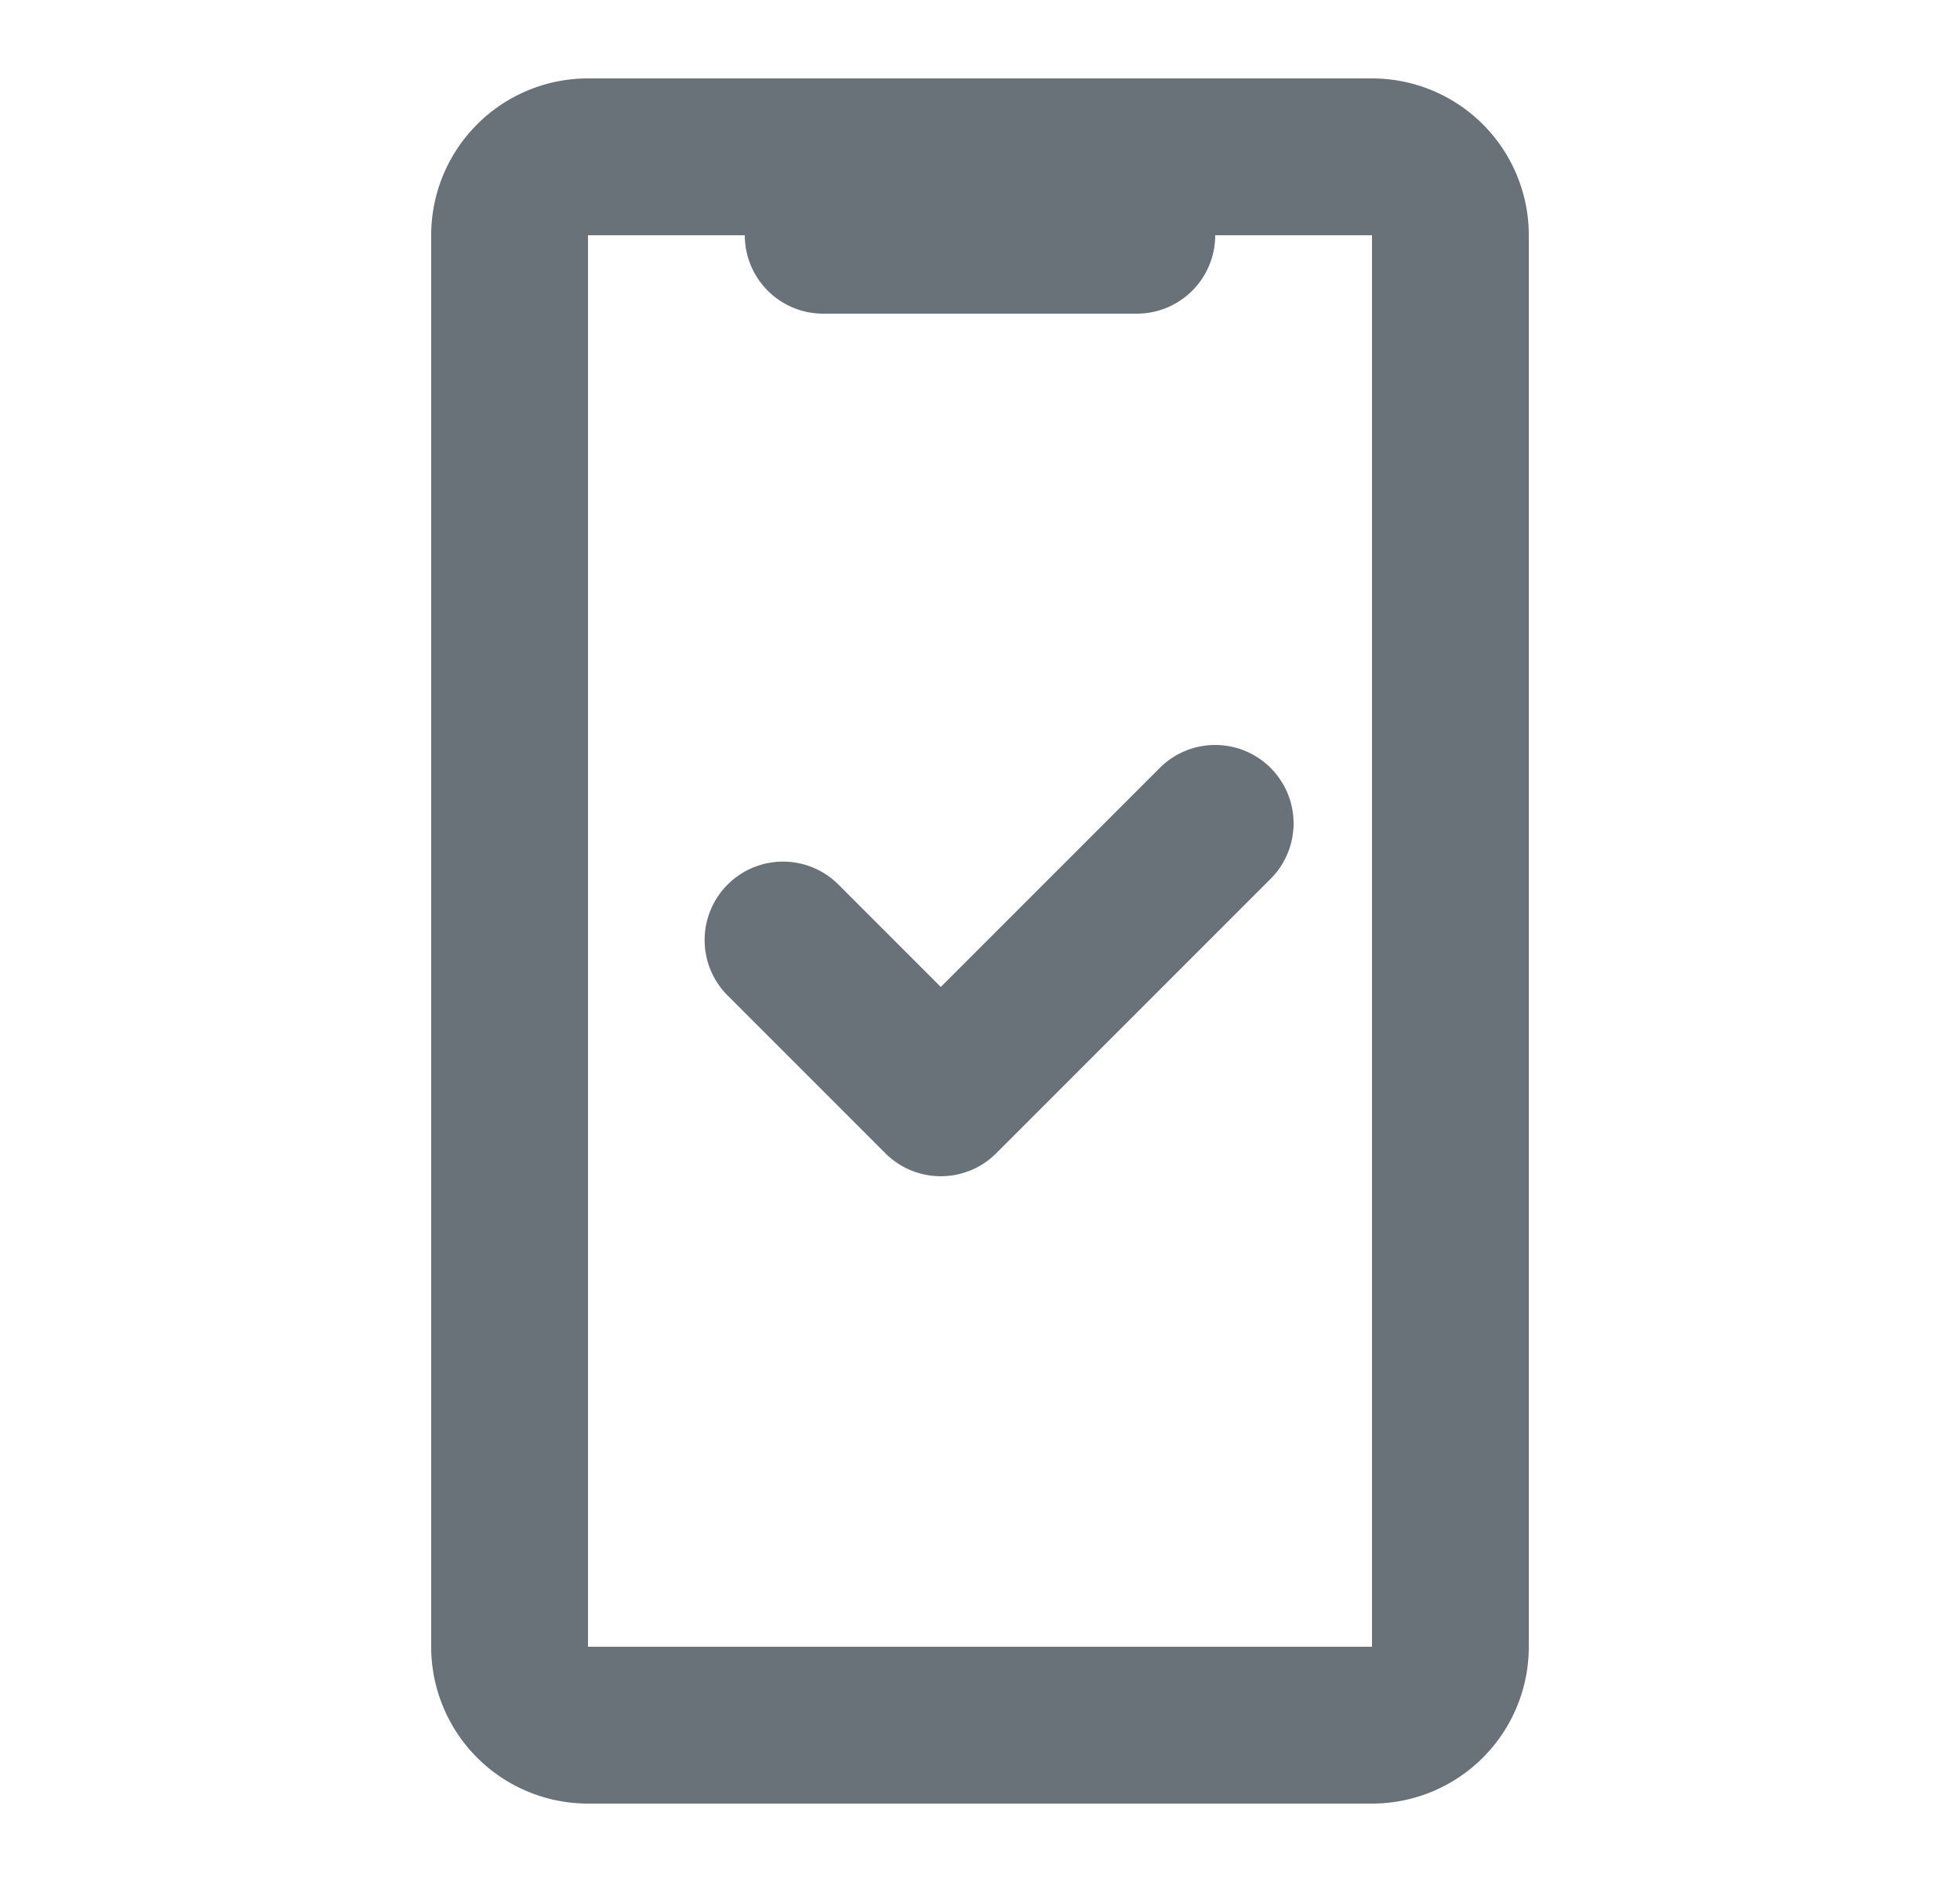
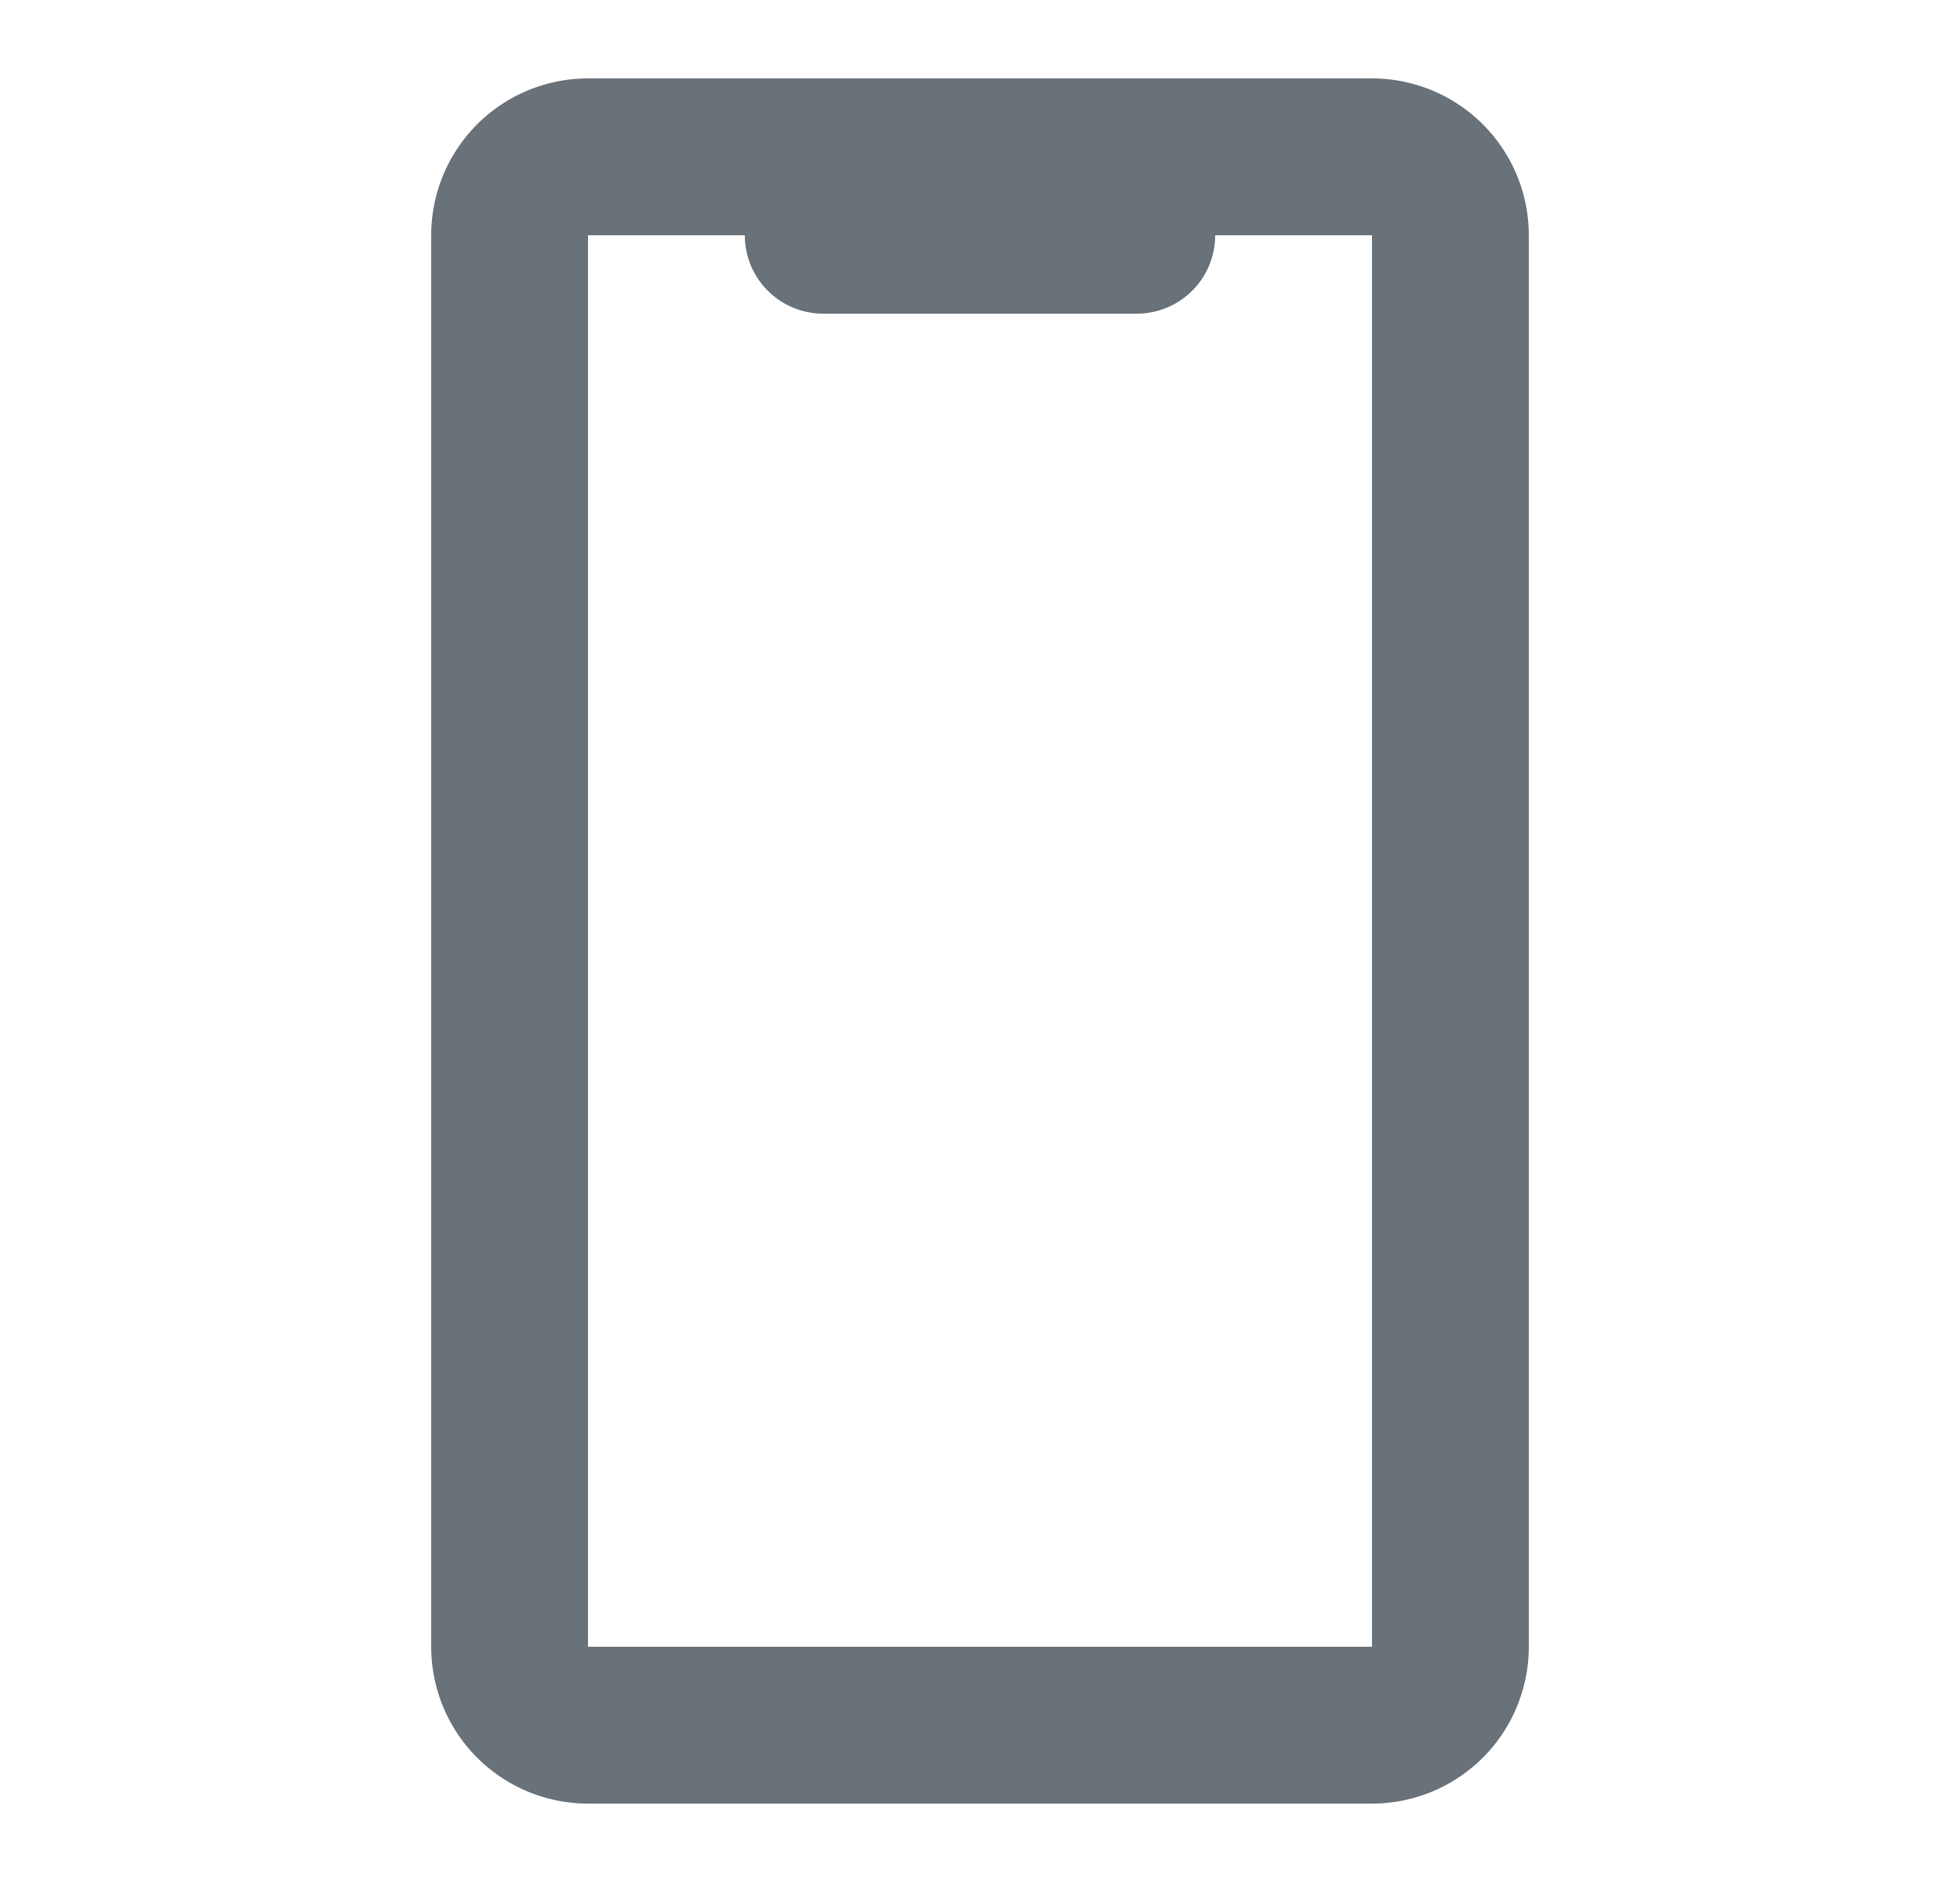
<svg xmlns="http://www.w3.org/2000/svg" width="25" height="24" fill="none" viewBox="0 0 25 24">
-   <path fill="#2A3541" fill-opacity="0.7" d="M16.207 9.793a1 1 0 0 1 0 1.414l-3.5 3.5a1 1 0 0 1-1.414 0l-2-2a1 1 0 1 1 1.414-1.414L12 12.586l2.793-2.793a1 1 0 0 1 1.414 0" />
  <path fill="#2A3541" fill-opacity="0.7" fill-rule="evenodd" d="M5.5 21V3a2 2 0 0 1 2-2h10a2 2 0 0 1 2 2v18a2 2 0 0 1-2 2h-10a2 2 0 0 1-2-2m2-18v18h10V3h-2a1 1 0 0 1-1 1h-4a1 1 0 0 1-1-1z" clip-rule="evenodd" />
</svg>